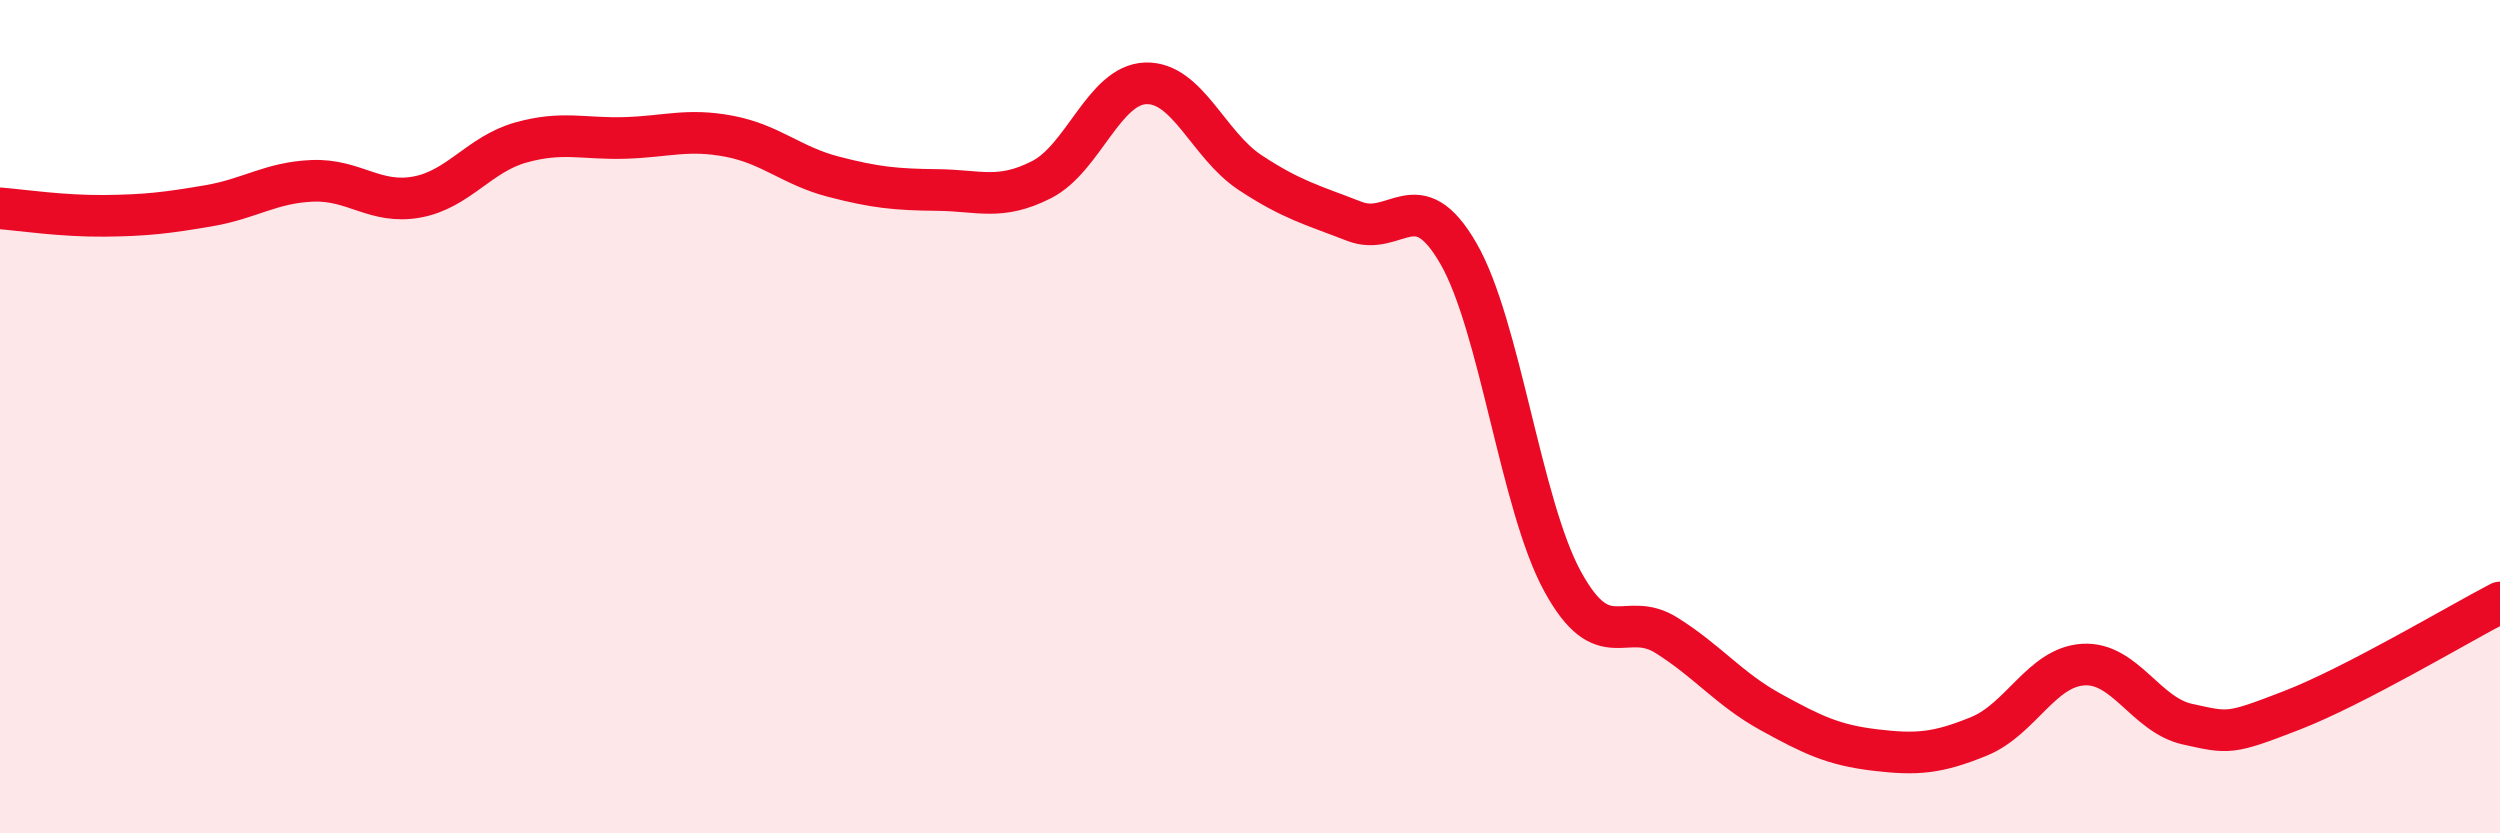
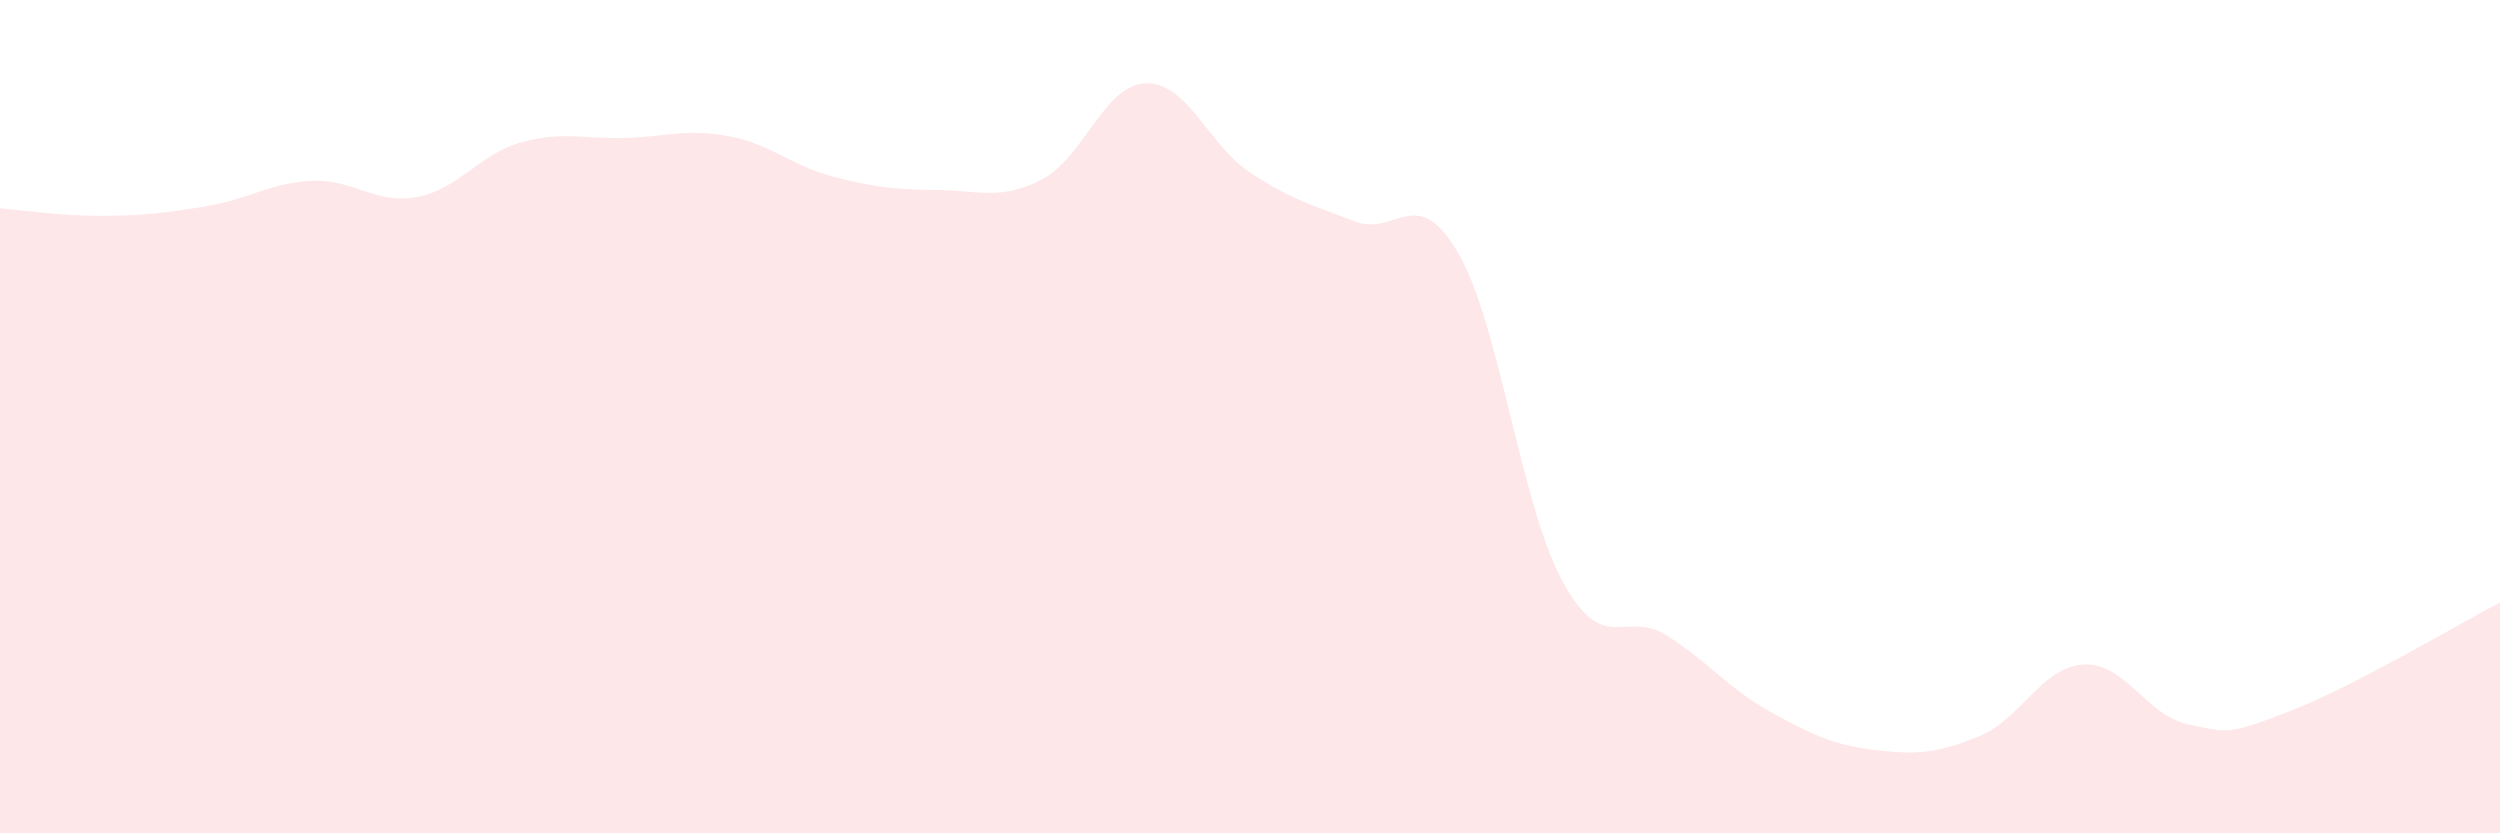
<svg xmlns="http://www.w3.org/2000/svg" width="60" height="20" viewBox="0 0 60 20">
  <path d="M 0,5 C 0.5,5.04 1.5,5.19 2.5,5.18 C 3.5,5.17 4,5.11 5,4.94 C 6,4.77 6.5,4.38 7.5,4.34 C 8.5,4.3 9,4.91 10,4.73 C 11,4.55 11.5,3.7 12.5,3.42 C 13.5,3.14 14,3.34 15,3.31 C 16,3.28 16.5,3.08 17.5,3.27 C 18.5,3.46 19,3.98 20,4.24 C 21,4.5 21.5,4.55 22.5,4.56 C 23.5,4.57 24,4.82 25,4.31 C 26,3.8 26.5,2.03 27.5,2 C 28.5,1.97 29,3.48 30,4.14 C 31,4.8 31.5,4.92 32.5,5.31 C 33.5,5.7 34,4.35 35,6.08 C 36,7.81 36.5,12.12 37.5,13.95 C 38.5,15.78 39,14.62 40,15.25 C 41,15.88 41.5,16.54 42.5,17.09 C 43.5,17.64 44,17.88 45,18 C 46,18.12 46.5,18.08 47.5,17.67 C 48.5,17.26 49,16.01 50,15.95 C 51,15.89 51.5,17.16 52.5,17.38 C 53.5,17.6 53.5,17.63 55,17.05 C 56.5,16.47 59,14.98 60,14.46L60 20L0 20Z" fill="#EB0A25" opacity="0.1" stroke-linecap="round" stroke-linejoin="round" />
-   <path d="M 0,5 C 0.5,5.04 1.5,5.19 2.5,5.18 C 3.5,5.17 4,5.11 5,4.94 C 6,4.77 6.5,4.38 7.5,4.34 C 8.5,4.3 9,4.91 10,4.73 C 11,4.55 11.5,3.7 12.5,3.42 C 13.5,3.14 14,3.34 15,3.31 C 16,3.28 16.5,3.08 17.5,3.27 C 18.5,3.46 19,3.98 20,4.24 C 21,4.5 21.5,4.55 22.5,4.56 C 23.5,4.57 24,4.82 25,4.31 C 26,3.8 26.5,2.03 27.5,2 C 28.5,1.97 29,3.48 30,4.14 C 31,4.8 31.5,4.92 32.5,5.31 C 33.5,5.7 34,4.35 35,6.08 C 36,7.81 36.5,12.12 37.5,13.95 C 38.5,15.78 39,14.62 40,15.25 C 41,15.88 41.5,16.54 42.5,17.09 C 43.5,17.64 44,17.88 45,18 C 46,18.12 46.5,18.08 47.5,17.67 C 48.5,17.26 49,16.01 50,15.95 C 51,15.89 51.5,17.16 52.5,17.38 C 53.5,17.6 53.5,17.63 55,17.05 C 56.5,16.47 59,14.98 60,14.46" stroke="#EB0A25" stroke-width="1" fill="none" stroke-linecap="round" stroke-linejoin="round" />
</svg>